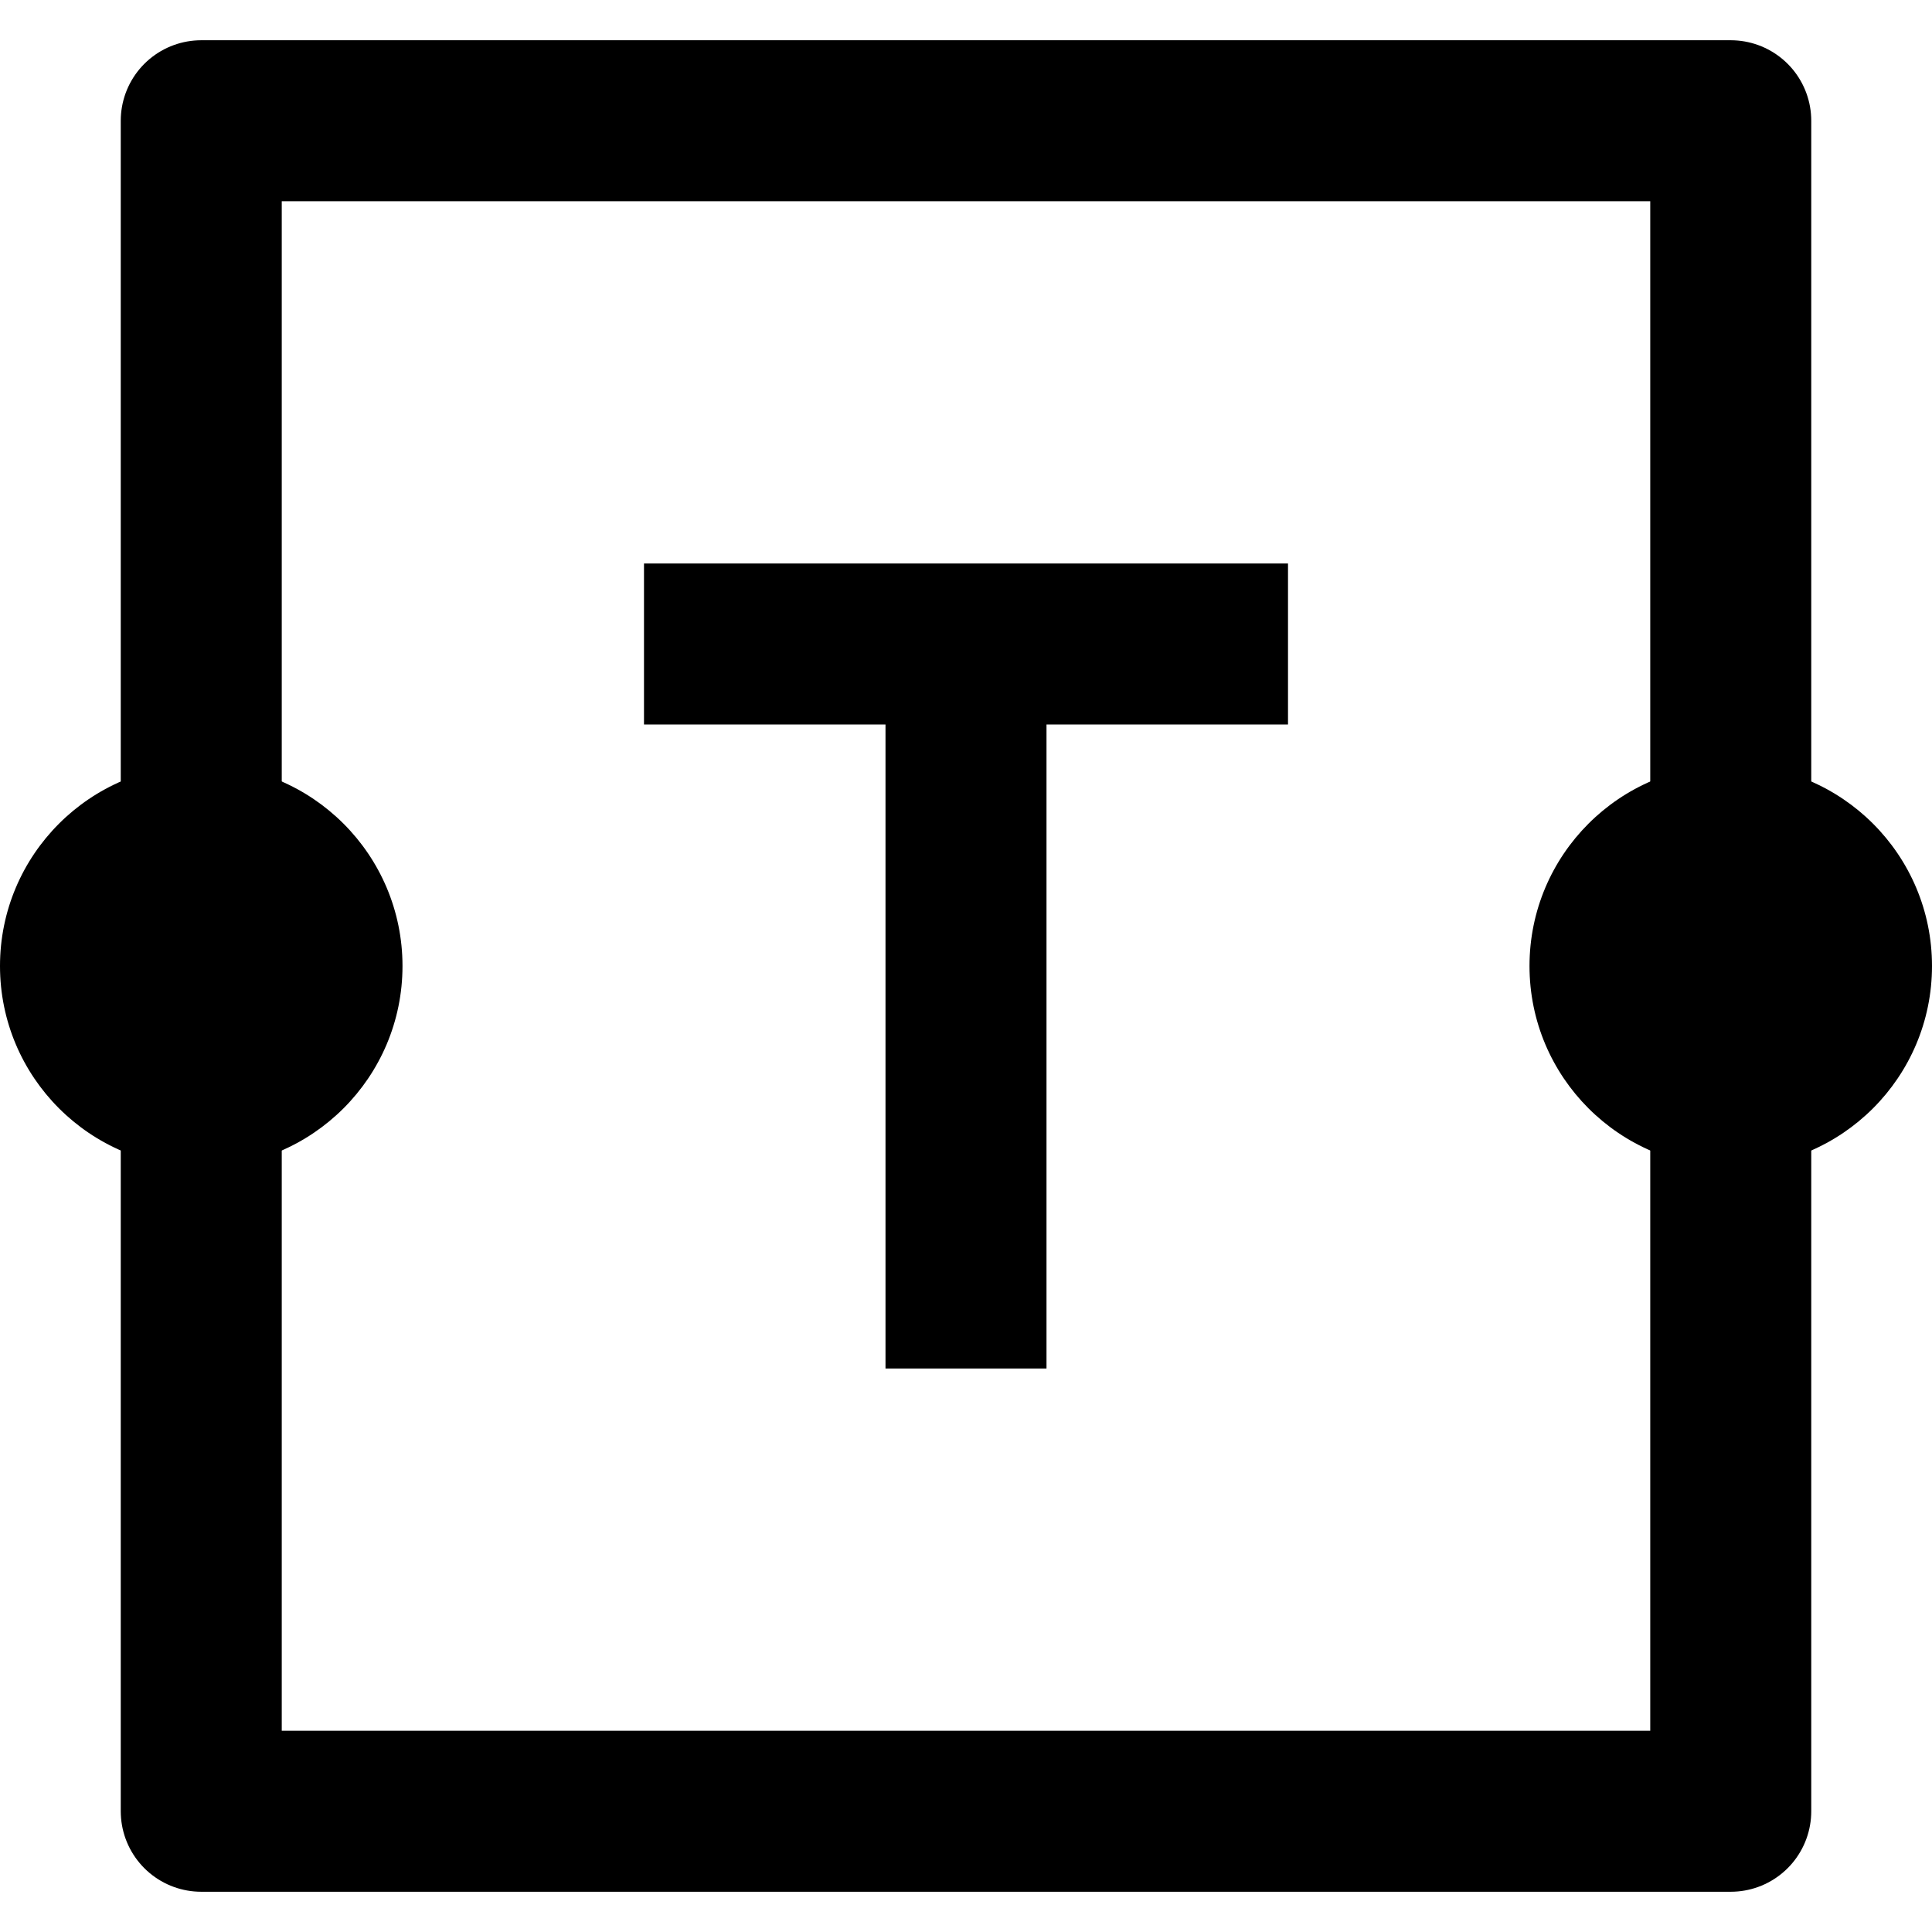
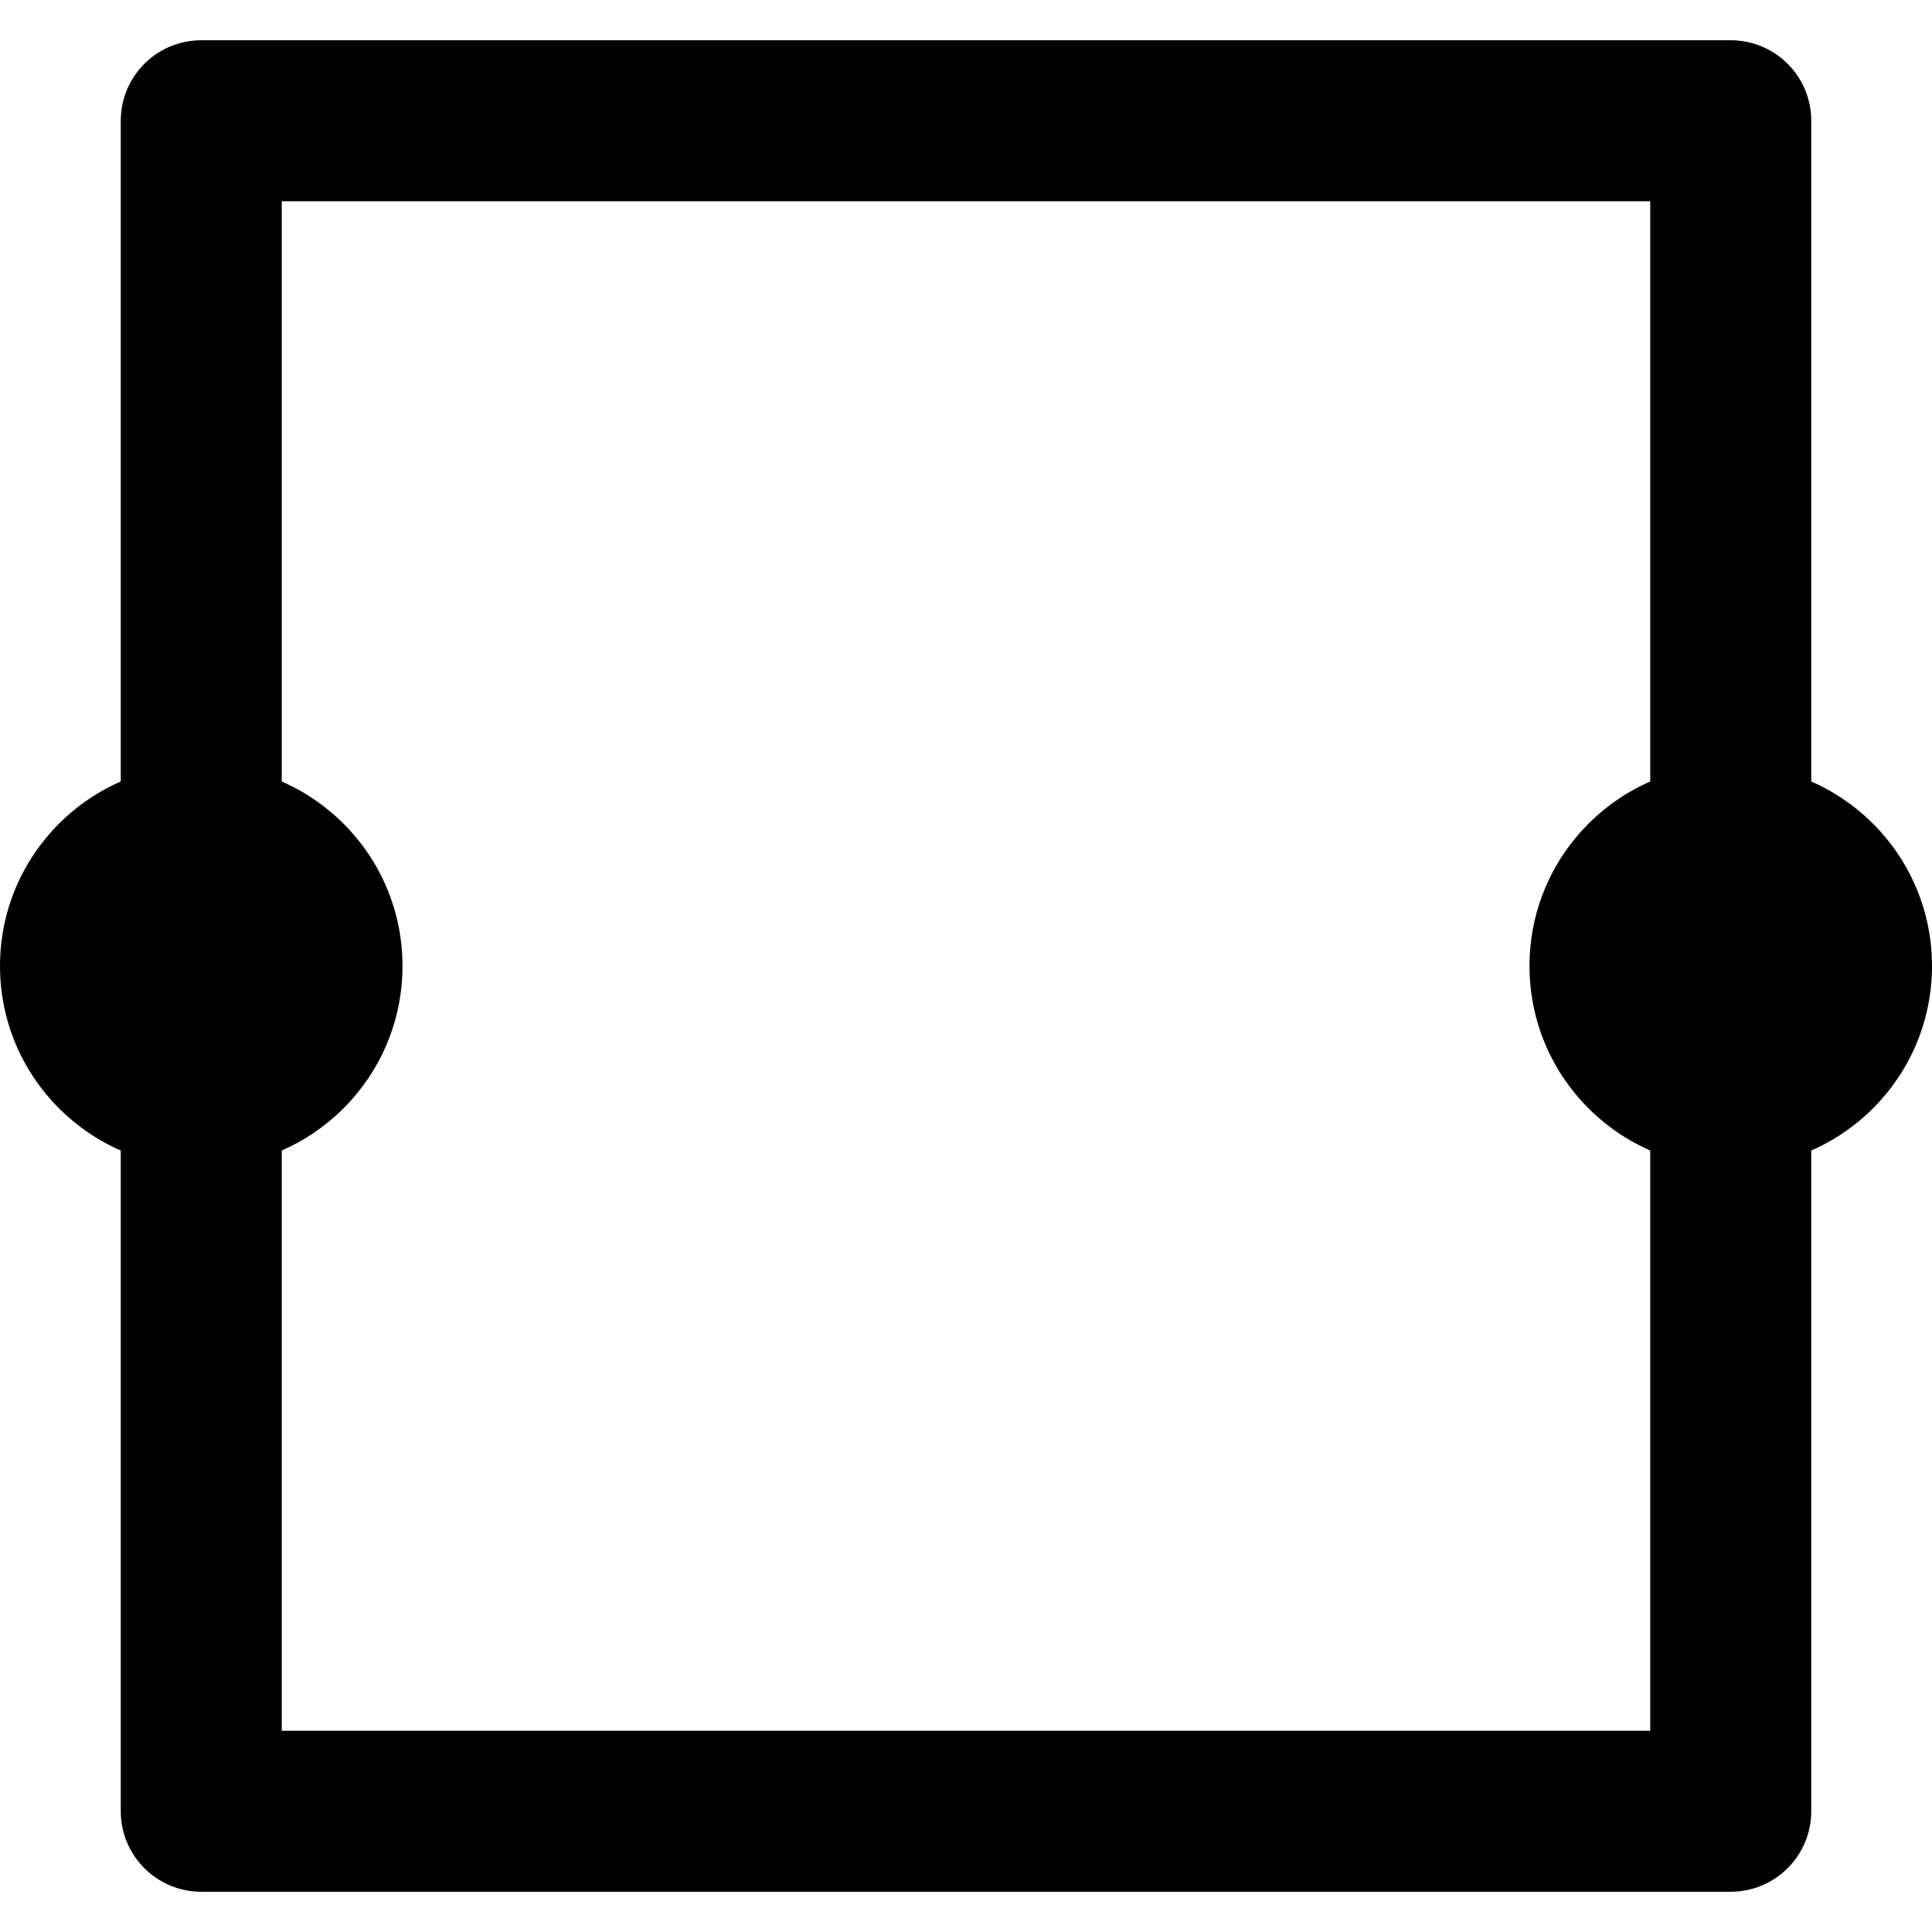
<svg xmlns="http://www.w3.org/2000/svg" width="48" height="48" viewBox="0 0 48 48" fill="none">
  <path d="M5 45H43V3H5V45Z" stroke="black" stroke-width="4" stroke-miterlimit="10" stroke-linejoin="round" />
-   <path d="M32 14H16V18H32V14Z" fill="black" />
-   <path d="M26 34V16H22V34H26Z" fill="black" />
  <path d="M5 29C7.761 29 10 26.761 10 24C10 21.239 7.761 19 5 19C2.239 19 0 21.239 0 24C0 26.761 2.239 29 5 29Z" fill="black" />
  <path d="M43 29C45.761 29 48 26.761 48 24C48 21.239 45.761 19 43 19C40.239 19 38 21.239 38 24C38 26.761 40.239 29 43 29Z" fill="black" />
</svg>